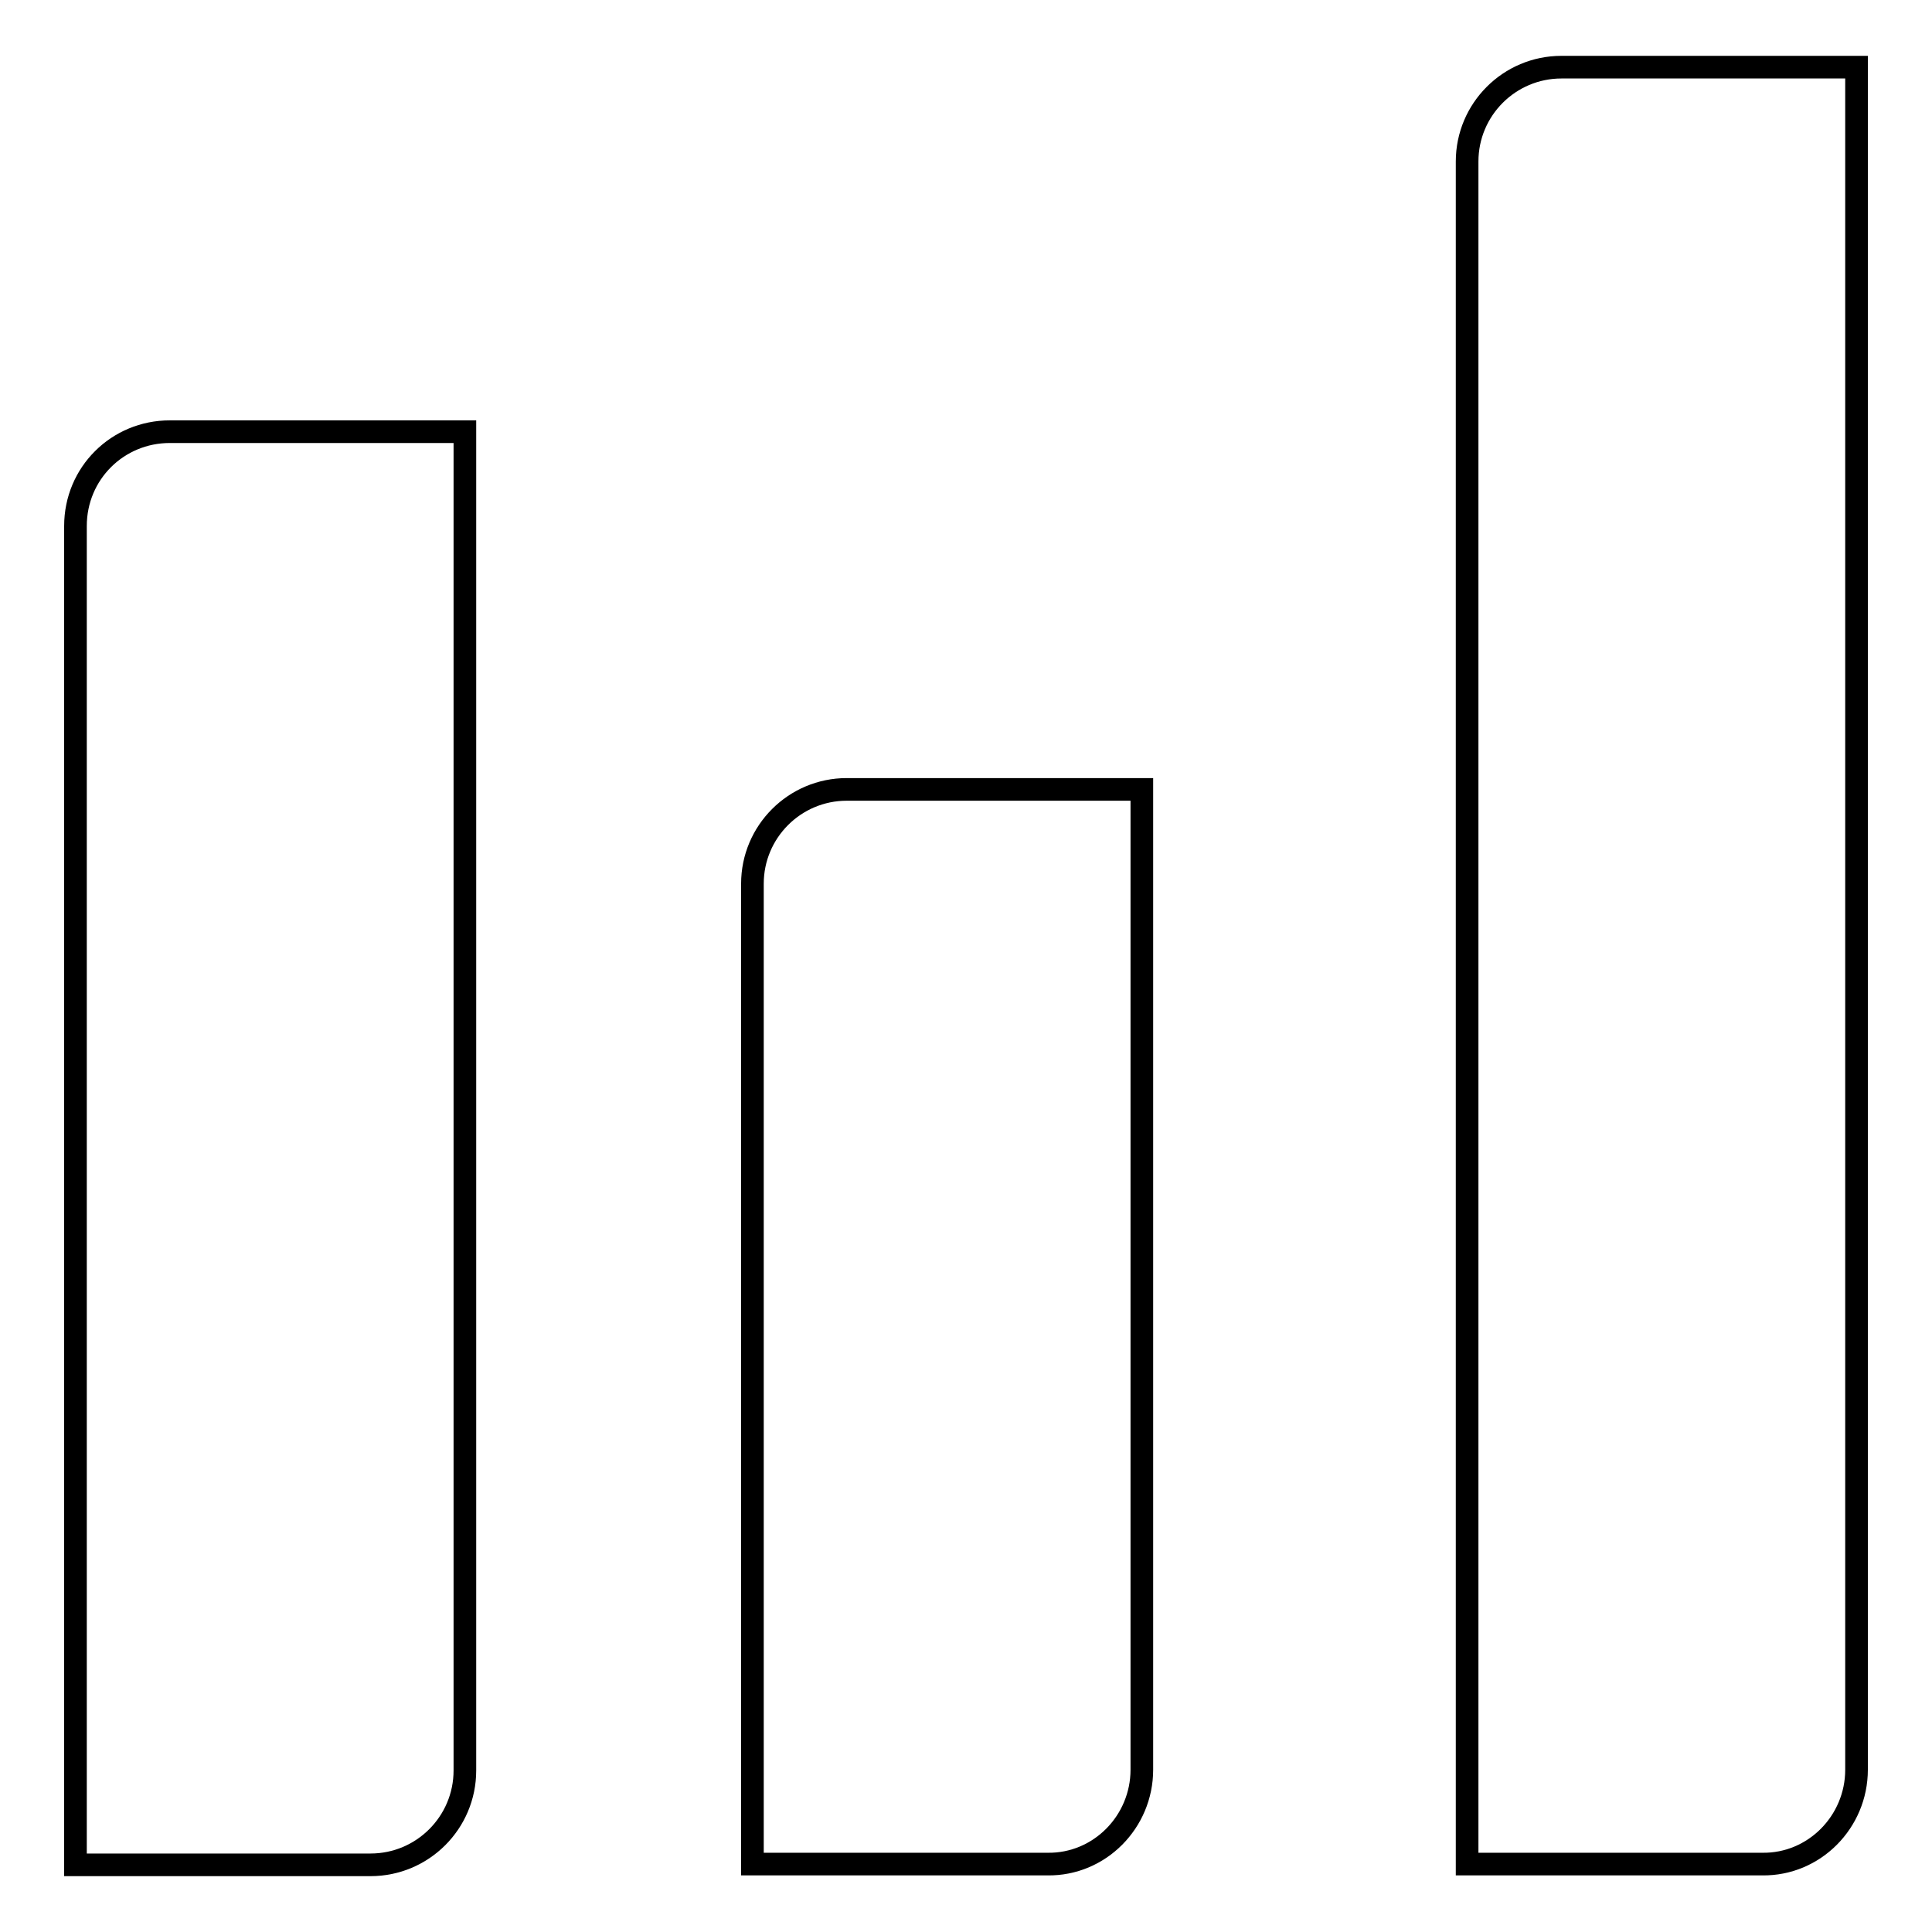
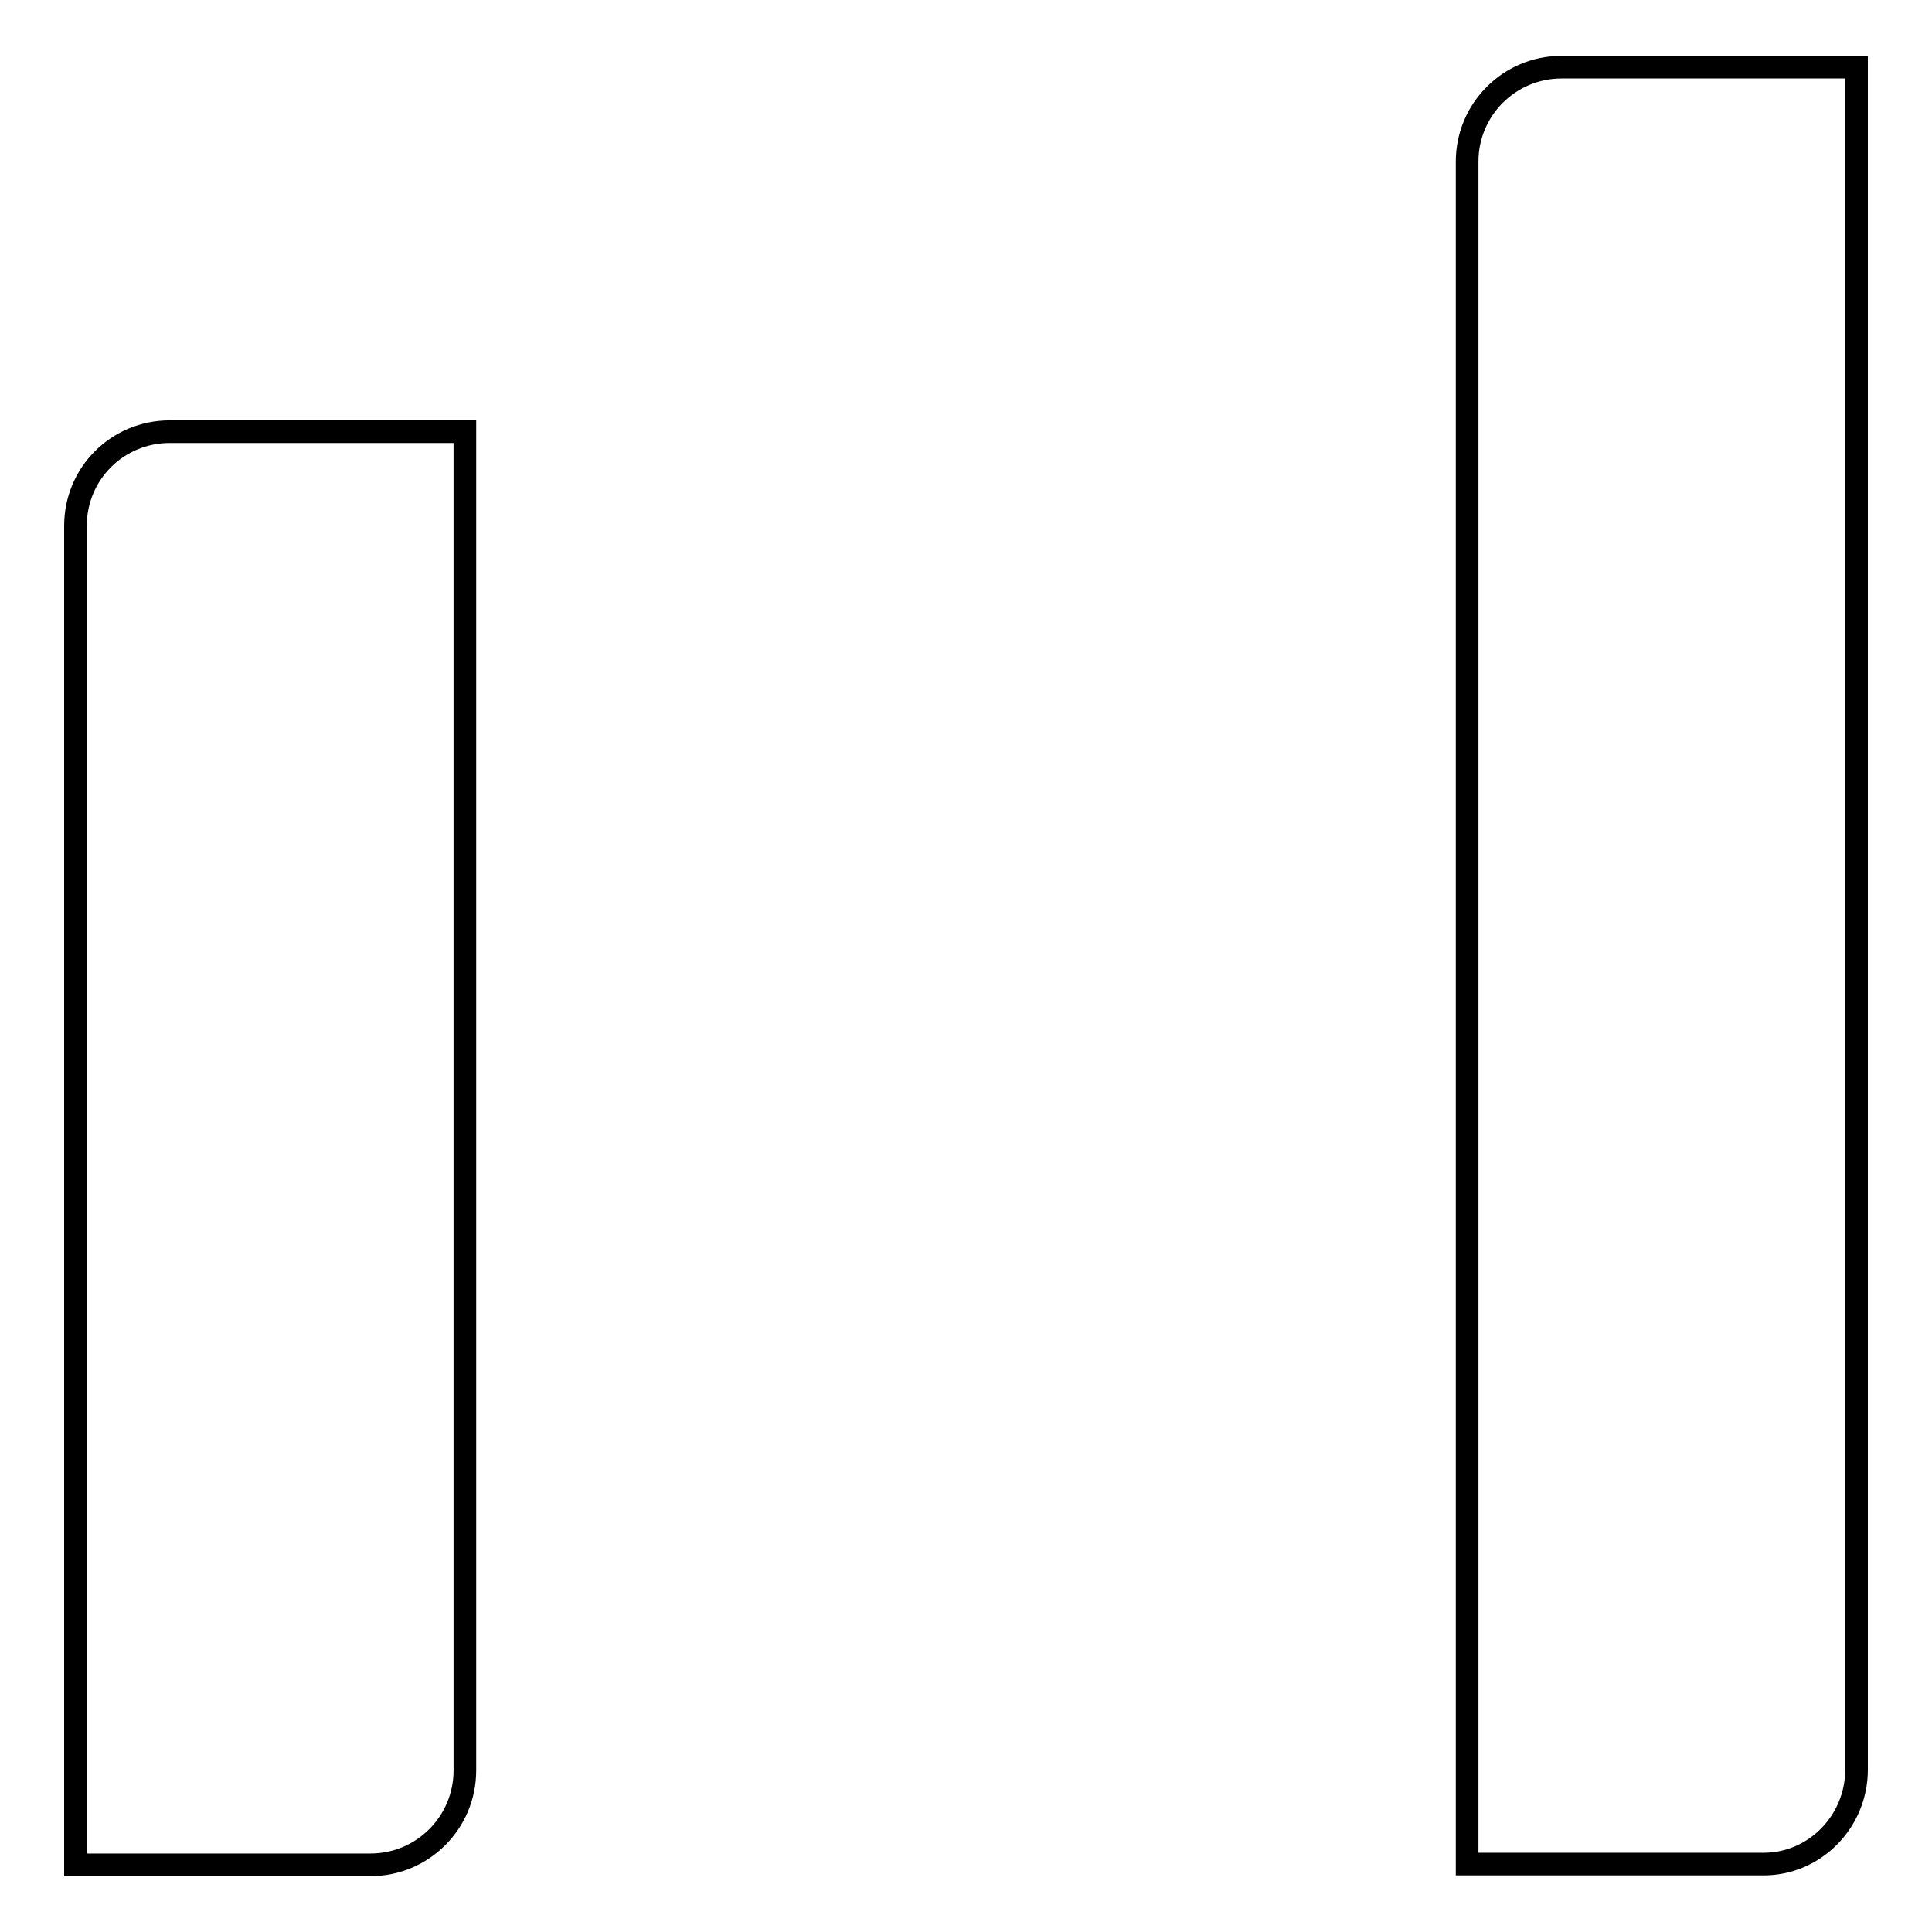
<svg xmlns="http://www.w3.org/2000/svg" version="1.1" x="0px" y="0px" viewBox="0 0 256 256" enable-background="new 0 0 256 256" xml:space="preserve">
  <g>
    <g>
      <g>
        <path stroke-width="3" fill-opacity="0" stroke="#000000" d="M10,69.7v177.4h39.1c6.9,0,12.5-5.6,12.5-12.5V57.2H22.5C15.6,57.2,10,62.7,10,69.7z" />
-         <path stroke-width="3" fill-opacity="0" stroke="#000000" d="M151.3,234.5V104.6h-39.1c-6.9,0-12.5,5.6-12.5,12.5v129.9h39.1C145.7,247.1,151.3,241.4,151.3,234.5z" />
        <path stroke-width="3" fill-opacity="0" stroke="#000000" d="M246,234.5V8.9h-39.1c-6.9,0-12.5,5.6-12.5,12.5V247h39.1C240.4,247.1,246,241.4,246,234.5z" />
      </g>
      <g />
      <g />
      <g />
      <g />
      <g />
      <g />
      <g />
      <g />
      <g />
      <g />
      <g />
      <g />
      <g />
      <g />
      <g />
    </g>
  </g>
</svg>